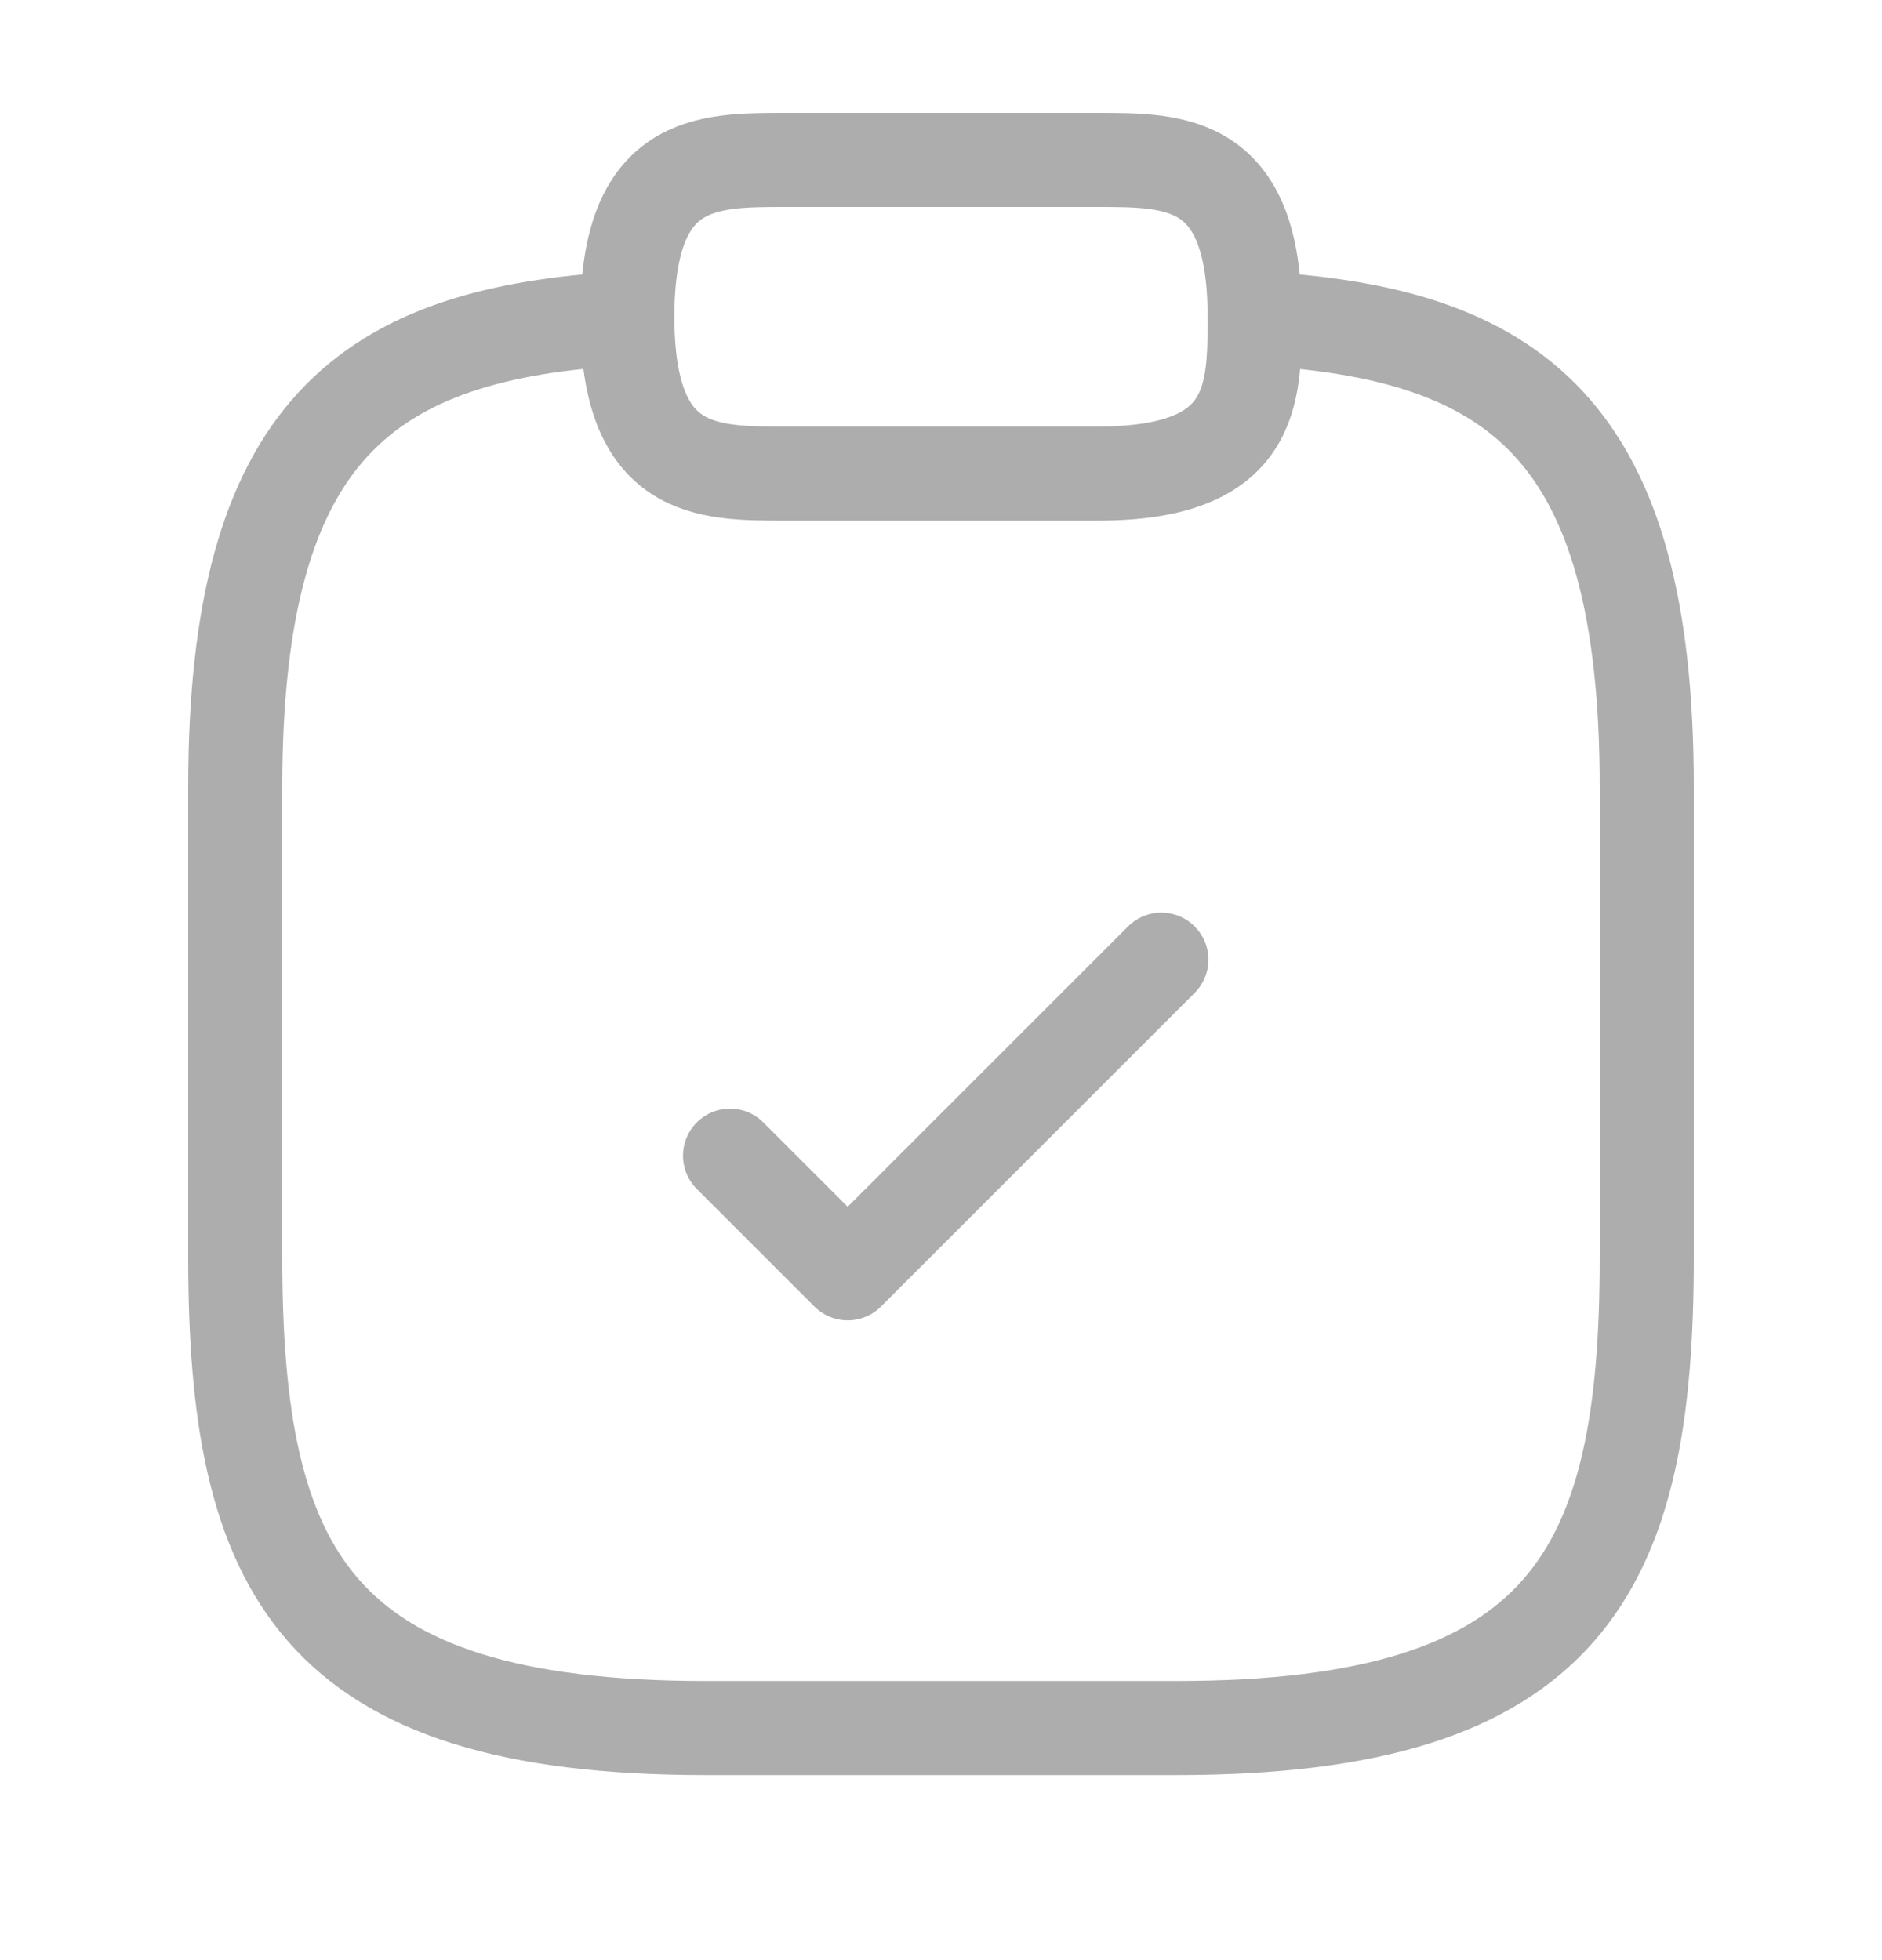
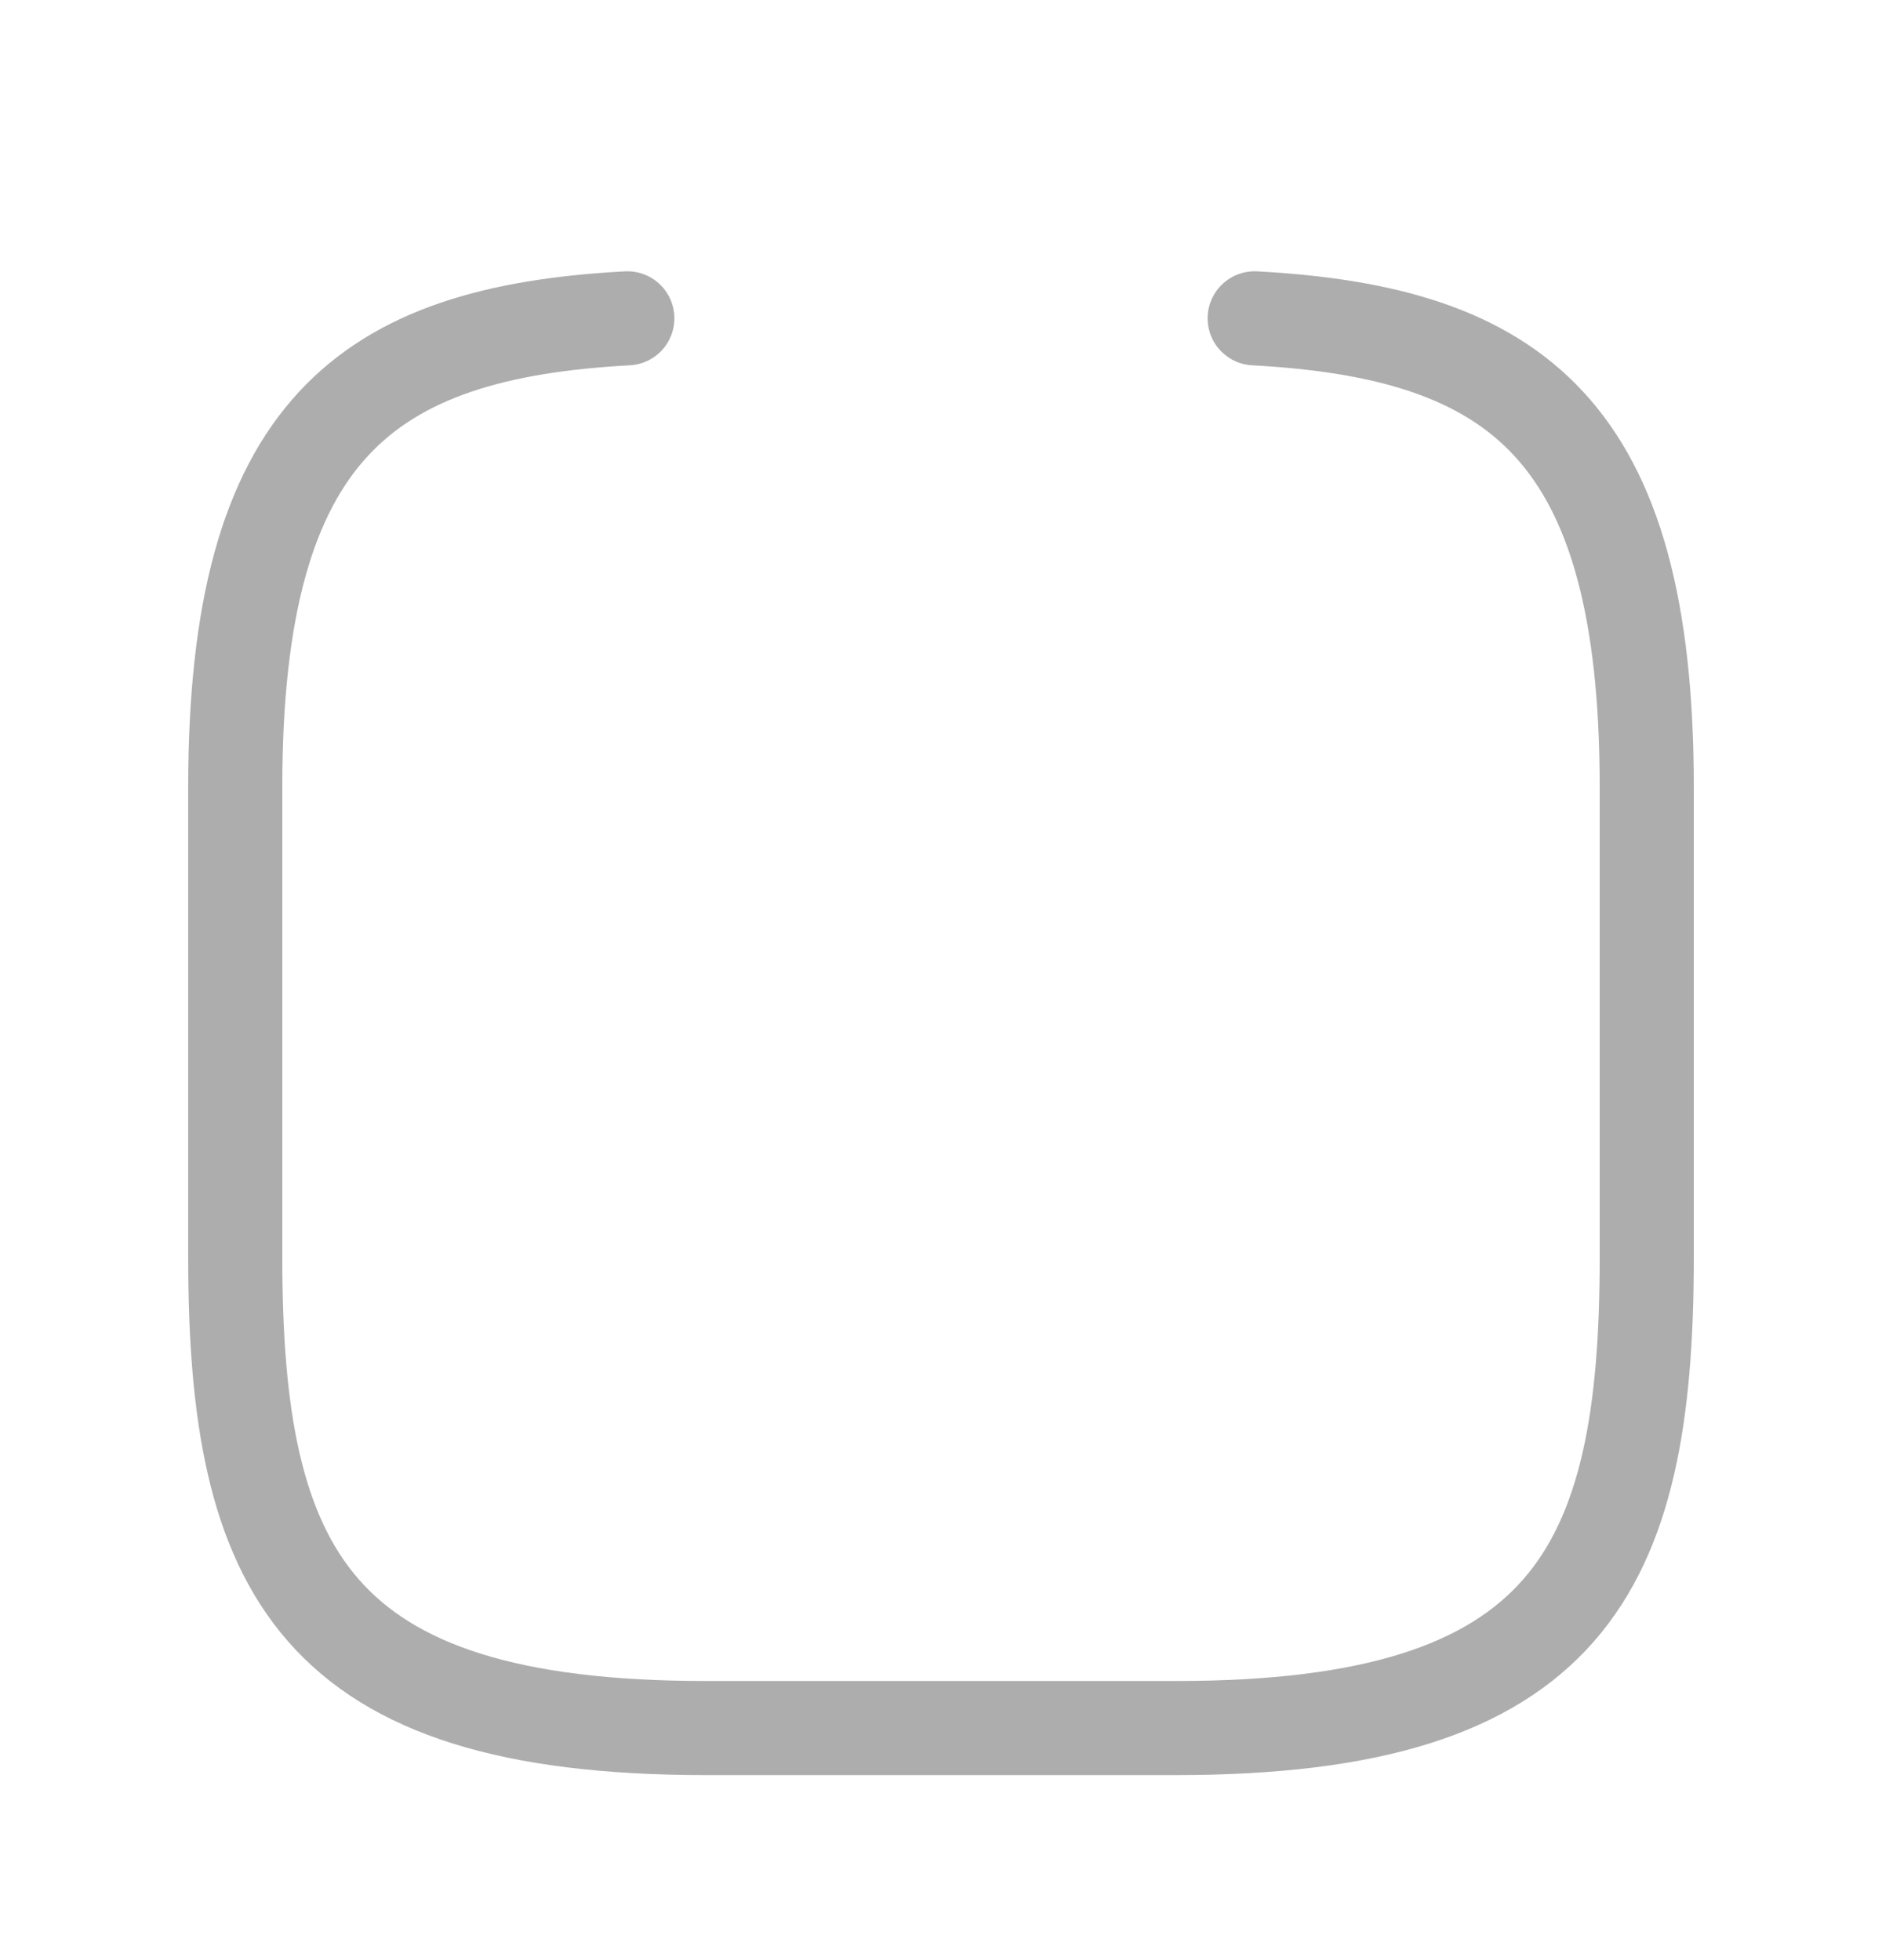
<svg xmlns="http://www.w3.org/2000/svg" width="24" height="25" viewBox="0 0 24 25" fill="none">
-   <path d="M9.31 14.74L10.81 16.24L14.81 12.24" stroke="#ADADAD" stroke-width="1.2" stroke-linecap="round" stroke-linejoin="round" />
-   <path d="M10 6.04H14C16 6.04 16 5.04 16 4.04C16 2.04 15 2.04 14 2.04H10C9 2.04 8 2.04 8 4.04C8 6.04 9 6.04 10 6.04Z" stroke="#ADADAD" stroke-width="1.2" stroke-miterlimit="10" stroke-linecap="round" stroke-linejoin="round" />
  <path d="M16 4.06C19.33 4.24 21 5.47 21 10.04V16.04C21 20.04 20 22.04 15 22.04H9C4 22.04 3 20.04 3 16.04V10.04C3 5.48 4.67 4.24 8 4.06" stroke="#ADADAD" stroke-width="1.2" stroke-miterlimit="10" stroke-linecap="round" stroke-linejoin="round" />
</svg>